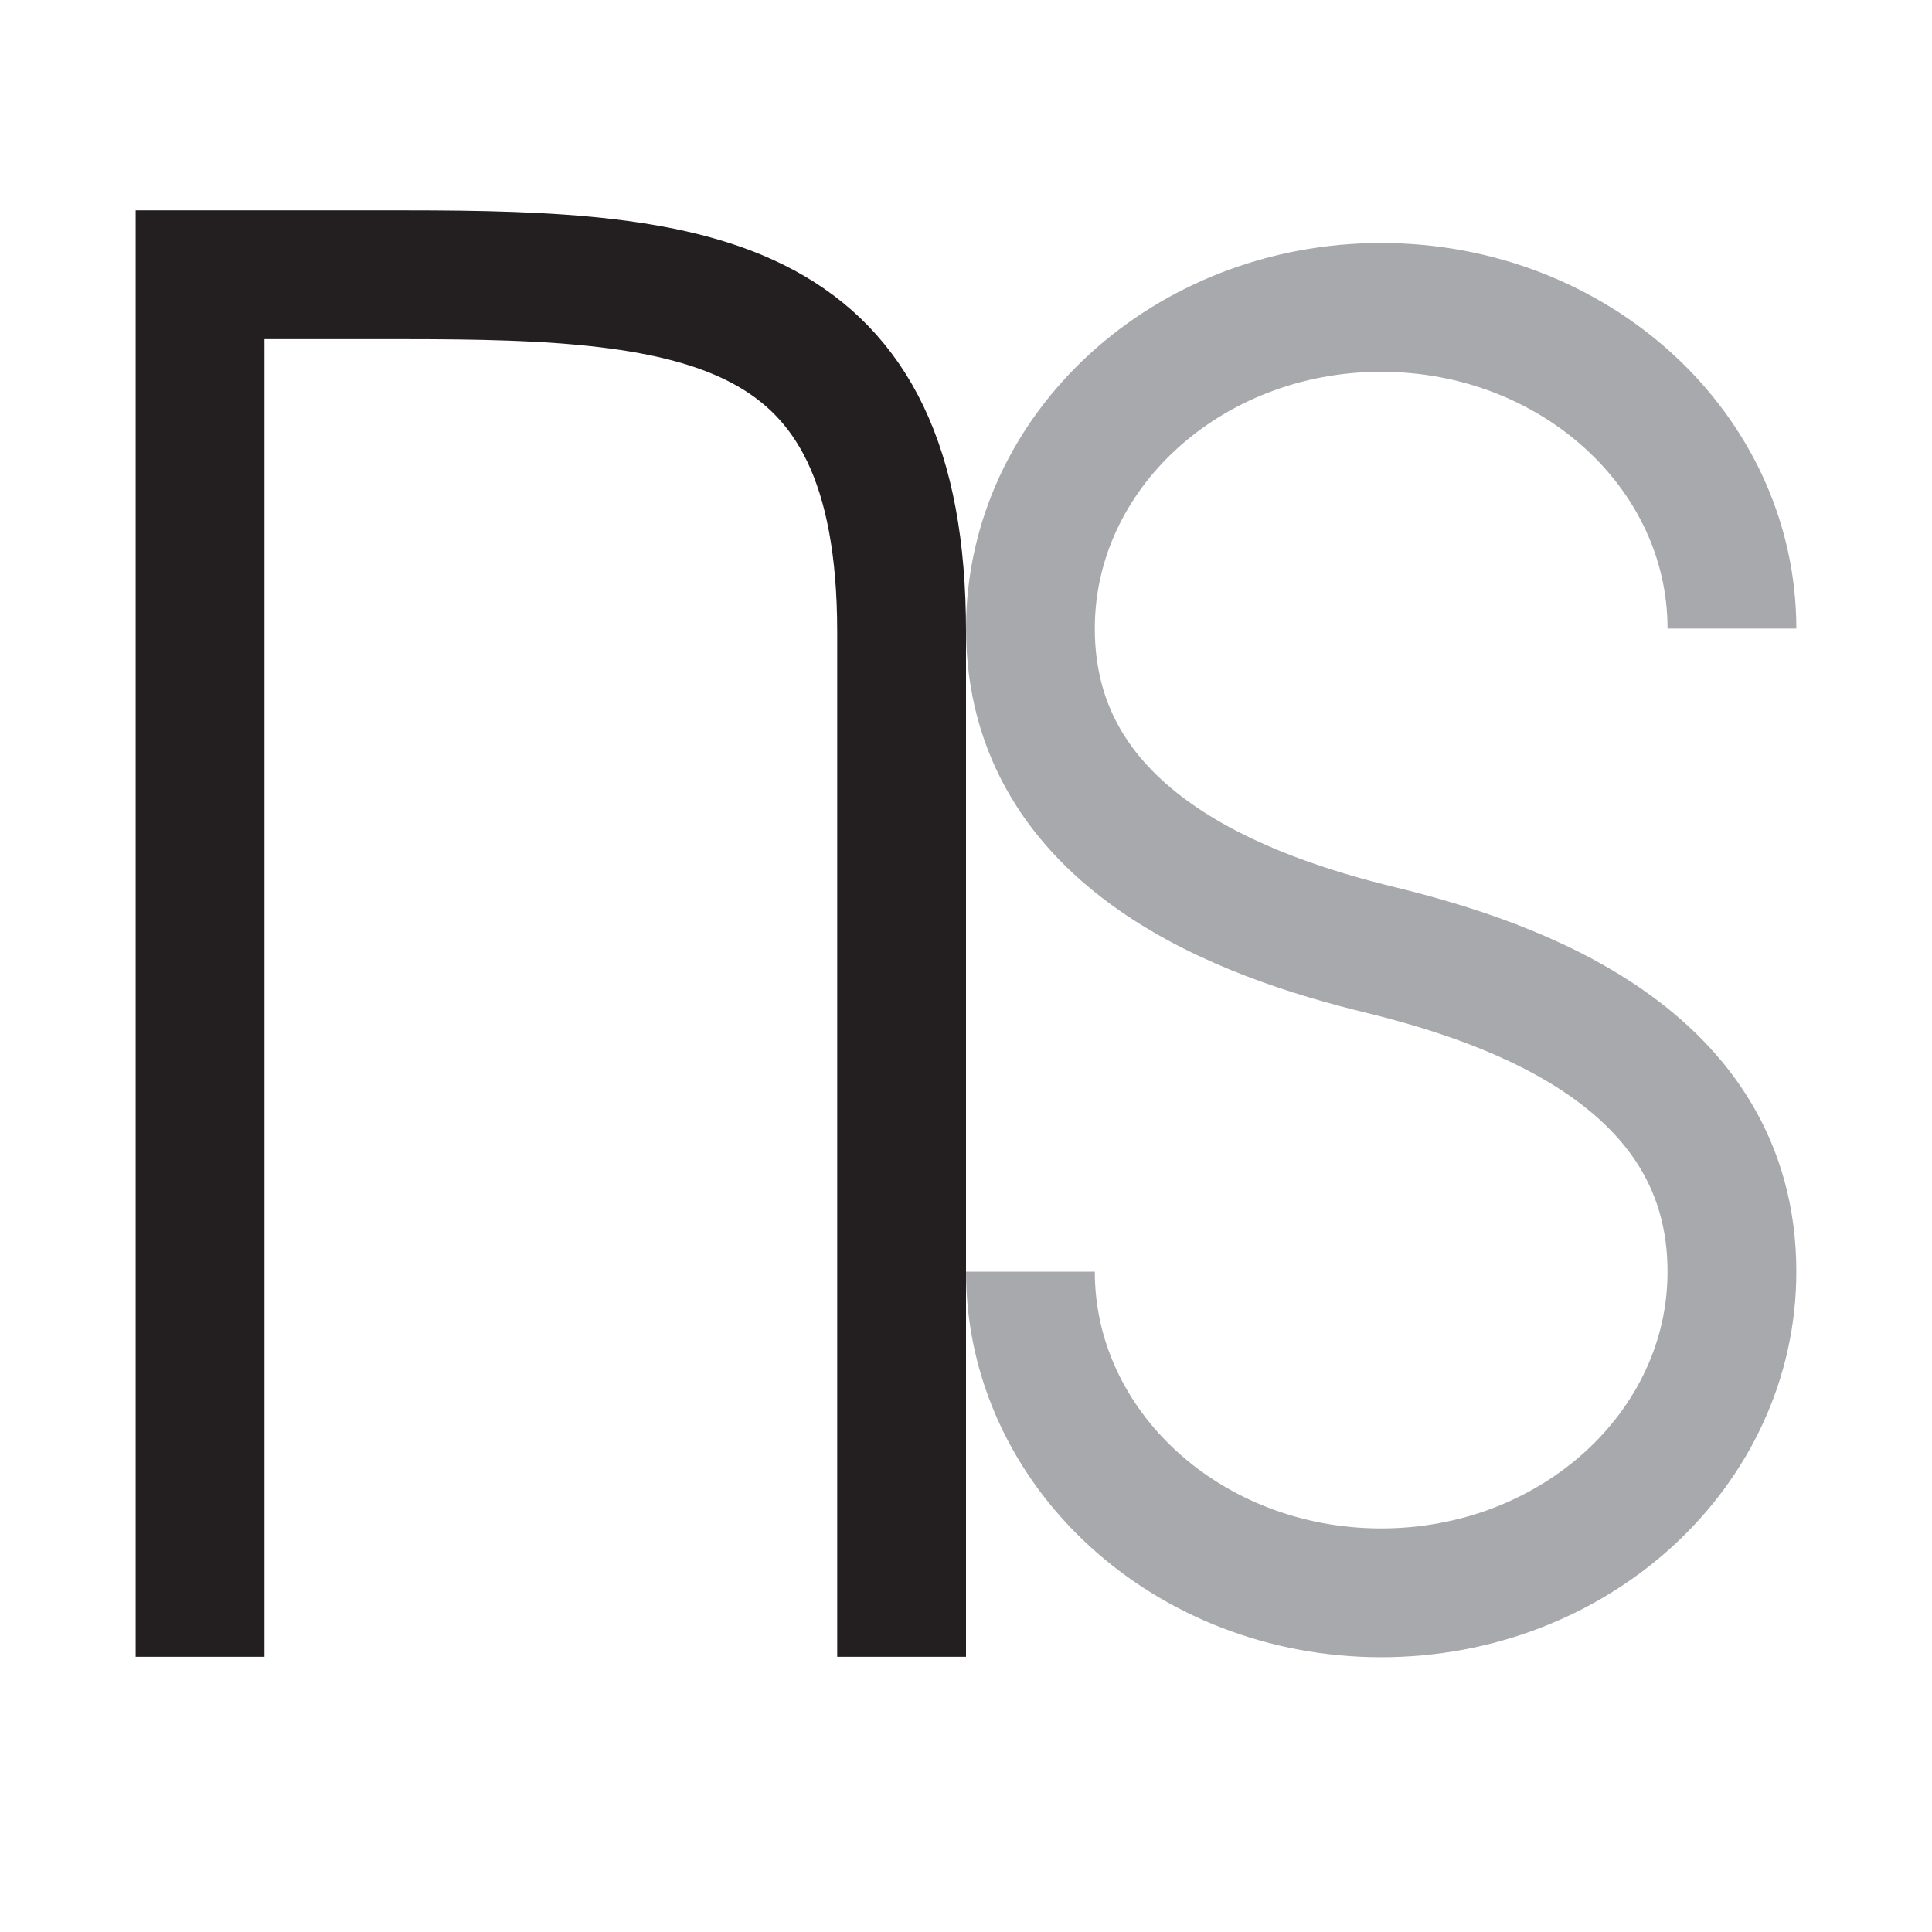
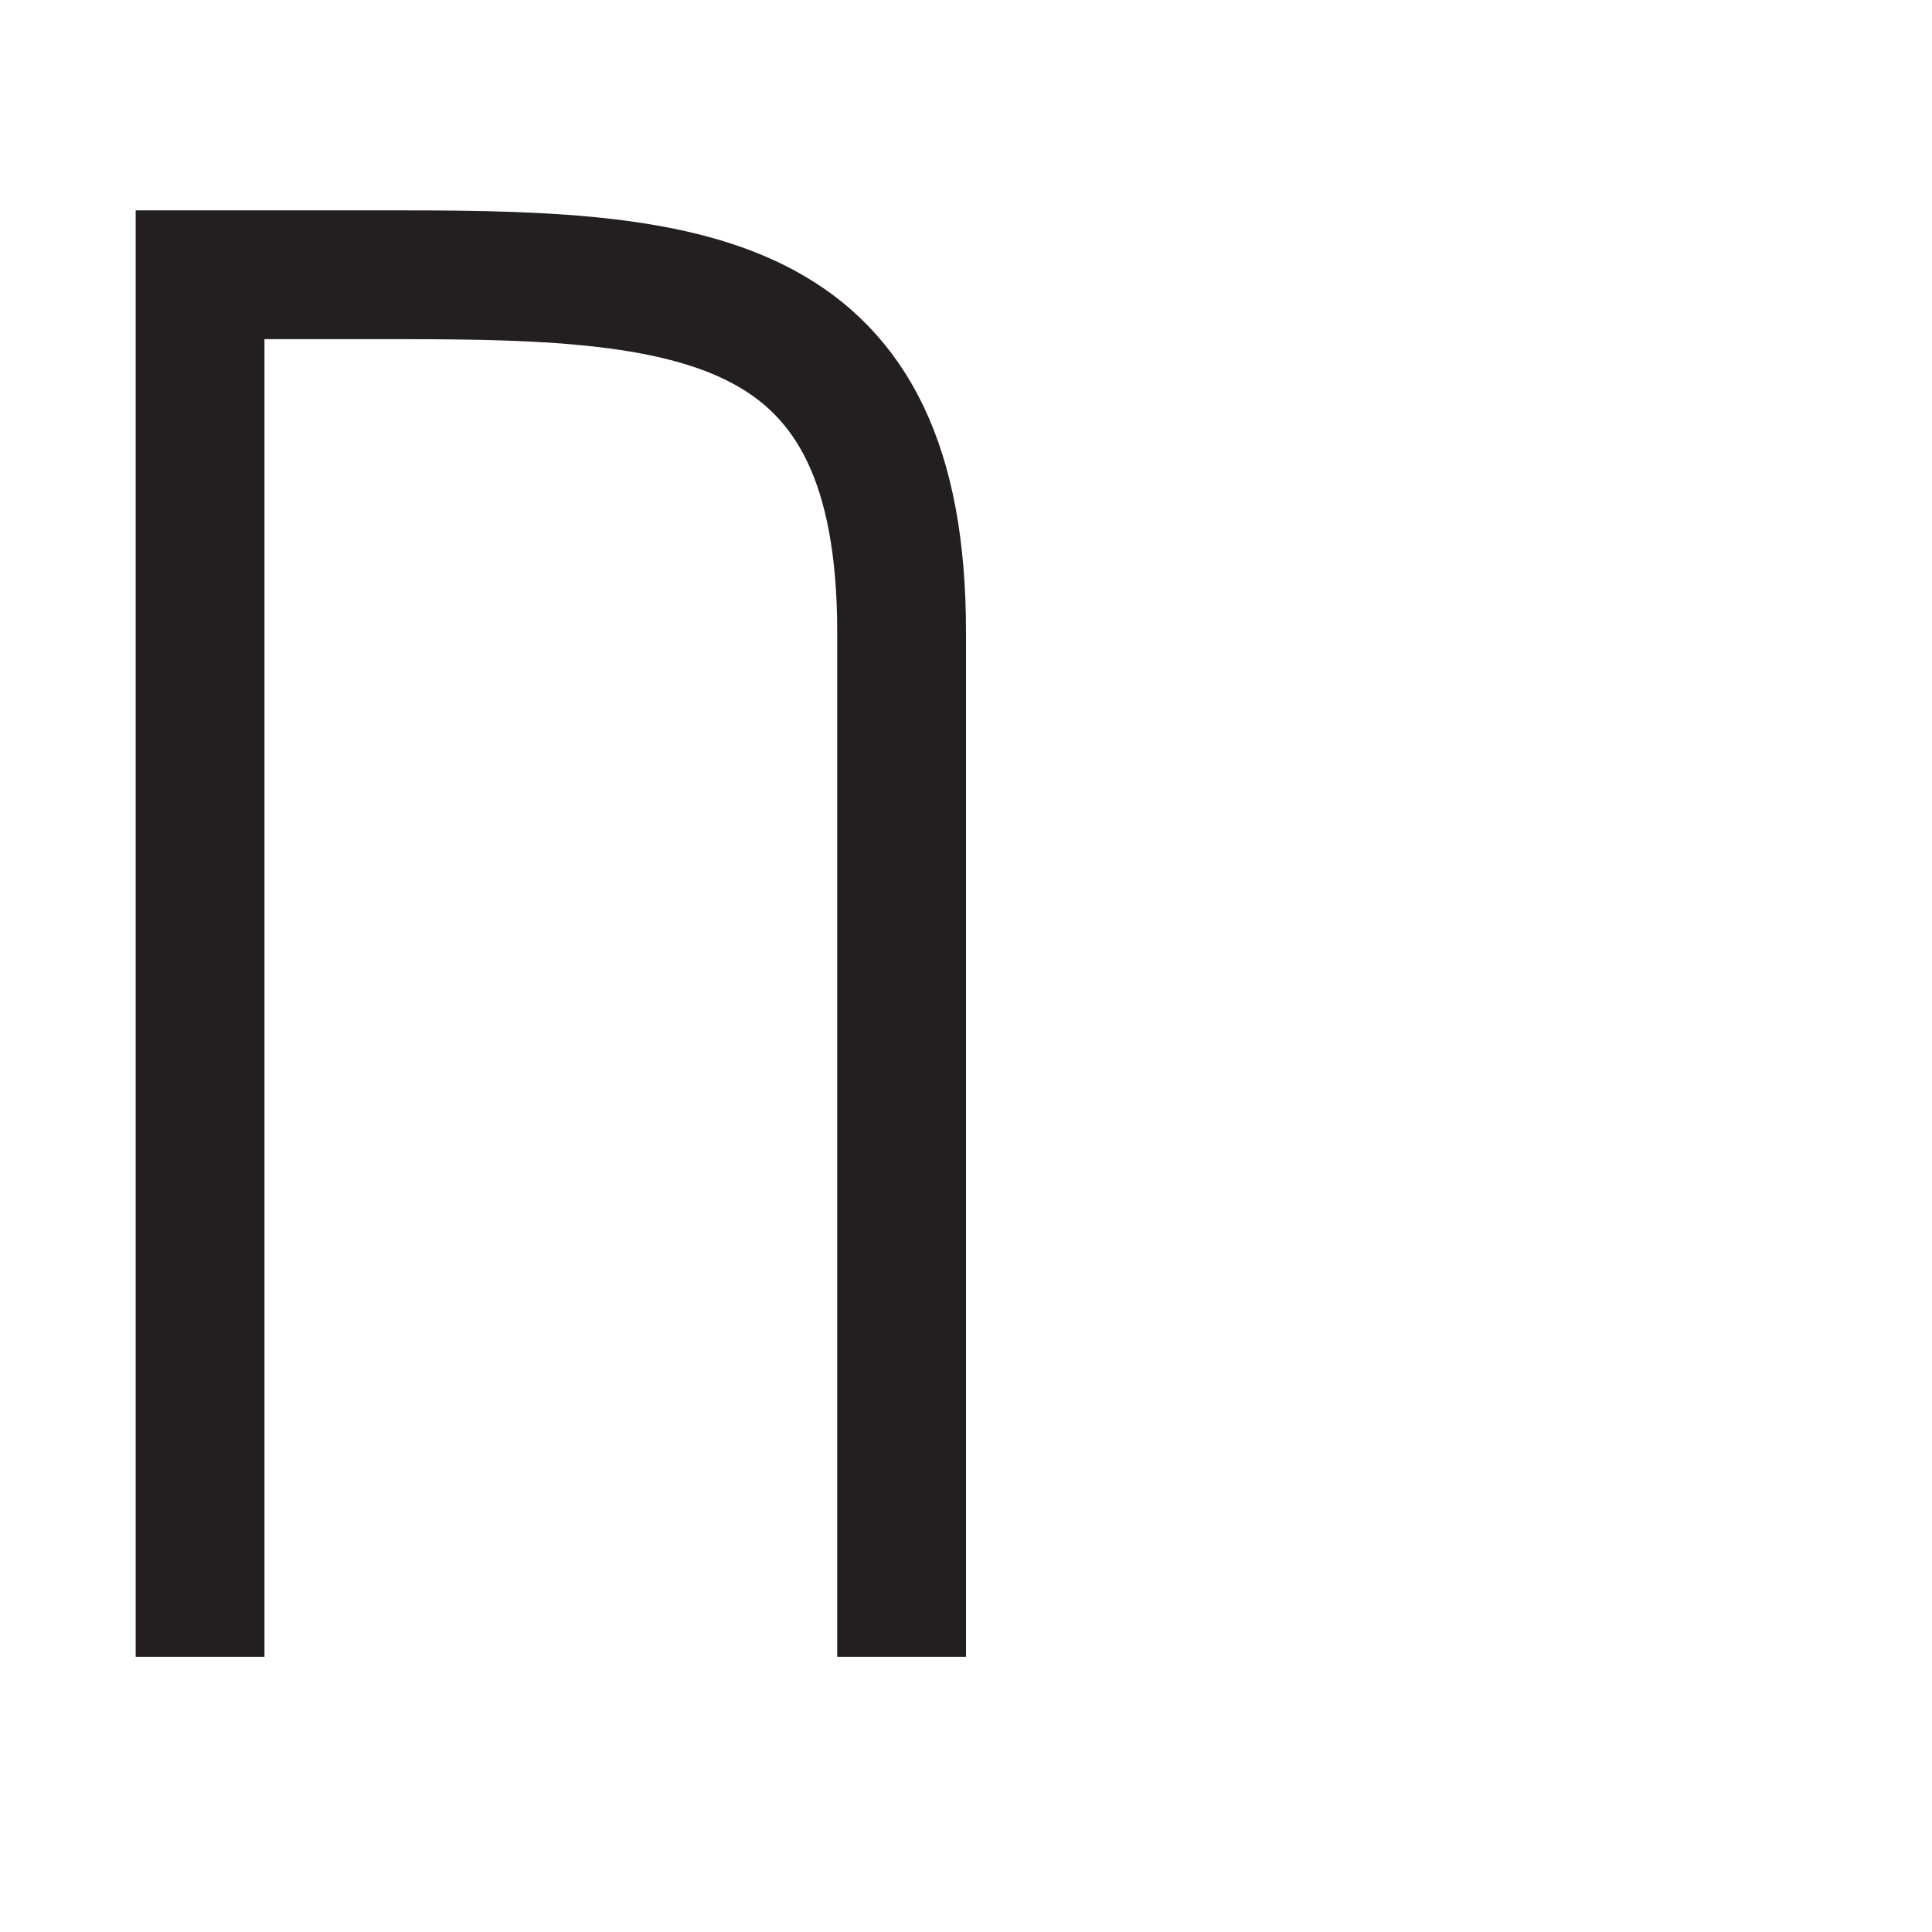
<svg xmlns="http://www.w3.org/2000/svg" id="Layer_1" data-name="Layer 1" viewBox="0 0 45 45">
  <defs>
    <style>
      .cls-1 {
        stroke: #a7a9ac;
      }

      .cls-1, .cls-2 {
        fill: none;
        stroke-miterlimit: 10;
        stroke-width: 3px;
      }

      .cls-2 {
        stroke: #231f20;
      }
    </style>
  </defs>
  <path class="cls-2" d="m4.66,38.59V6.4h4.78c6.86,0,11.56.48,11.56,8.32v23.87" />
-   <path class="cls-1" d="m24,29.62c0,4.13,3.66,7.48,8.17,7.48s8.17-3.35,8.17-7.48c0-4.97-5.04-6.72-8.17-7.49h0c-3.13-.76-8.17-2.52-8.17-7.49,0-4.13,3.66-7.48,8.17-7.48s8.17,3.35,8.17,7.48" />
</svg>